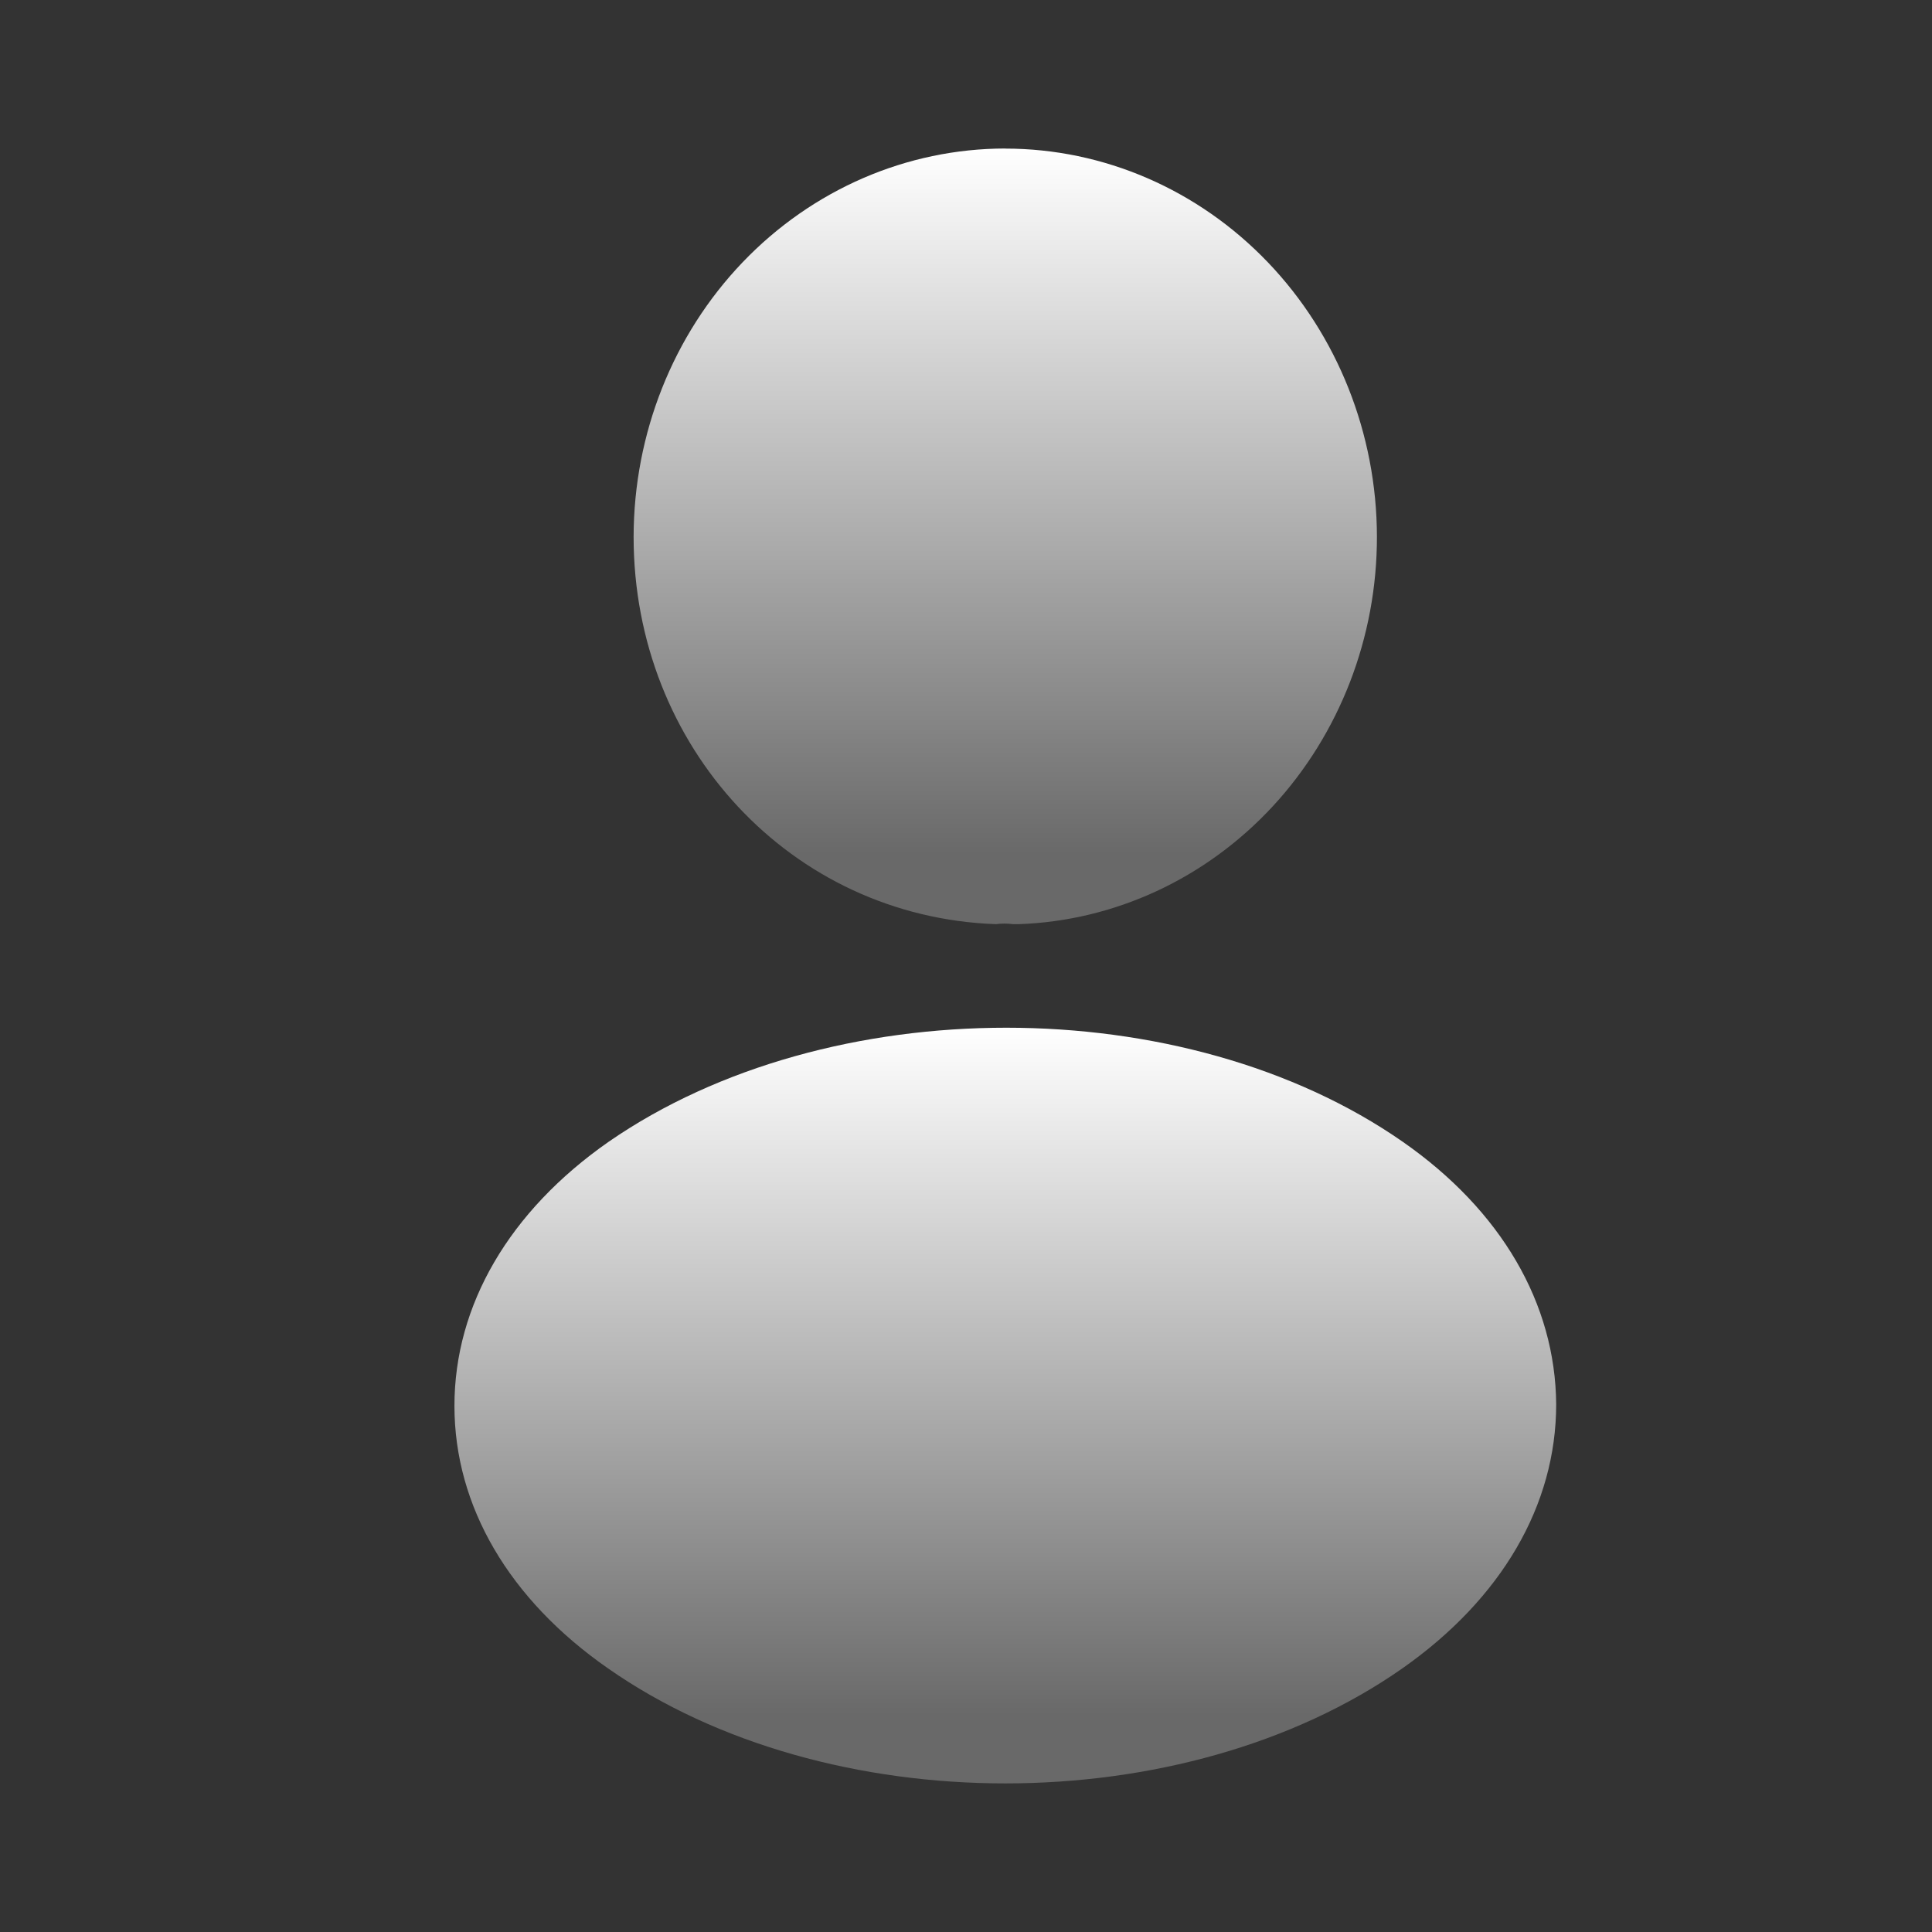
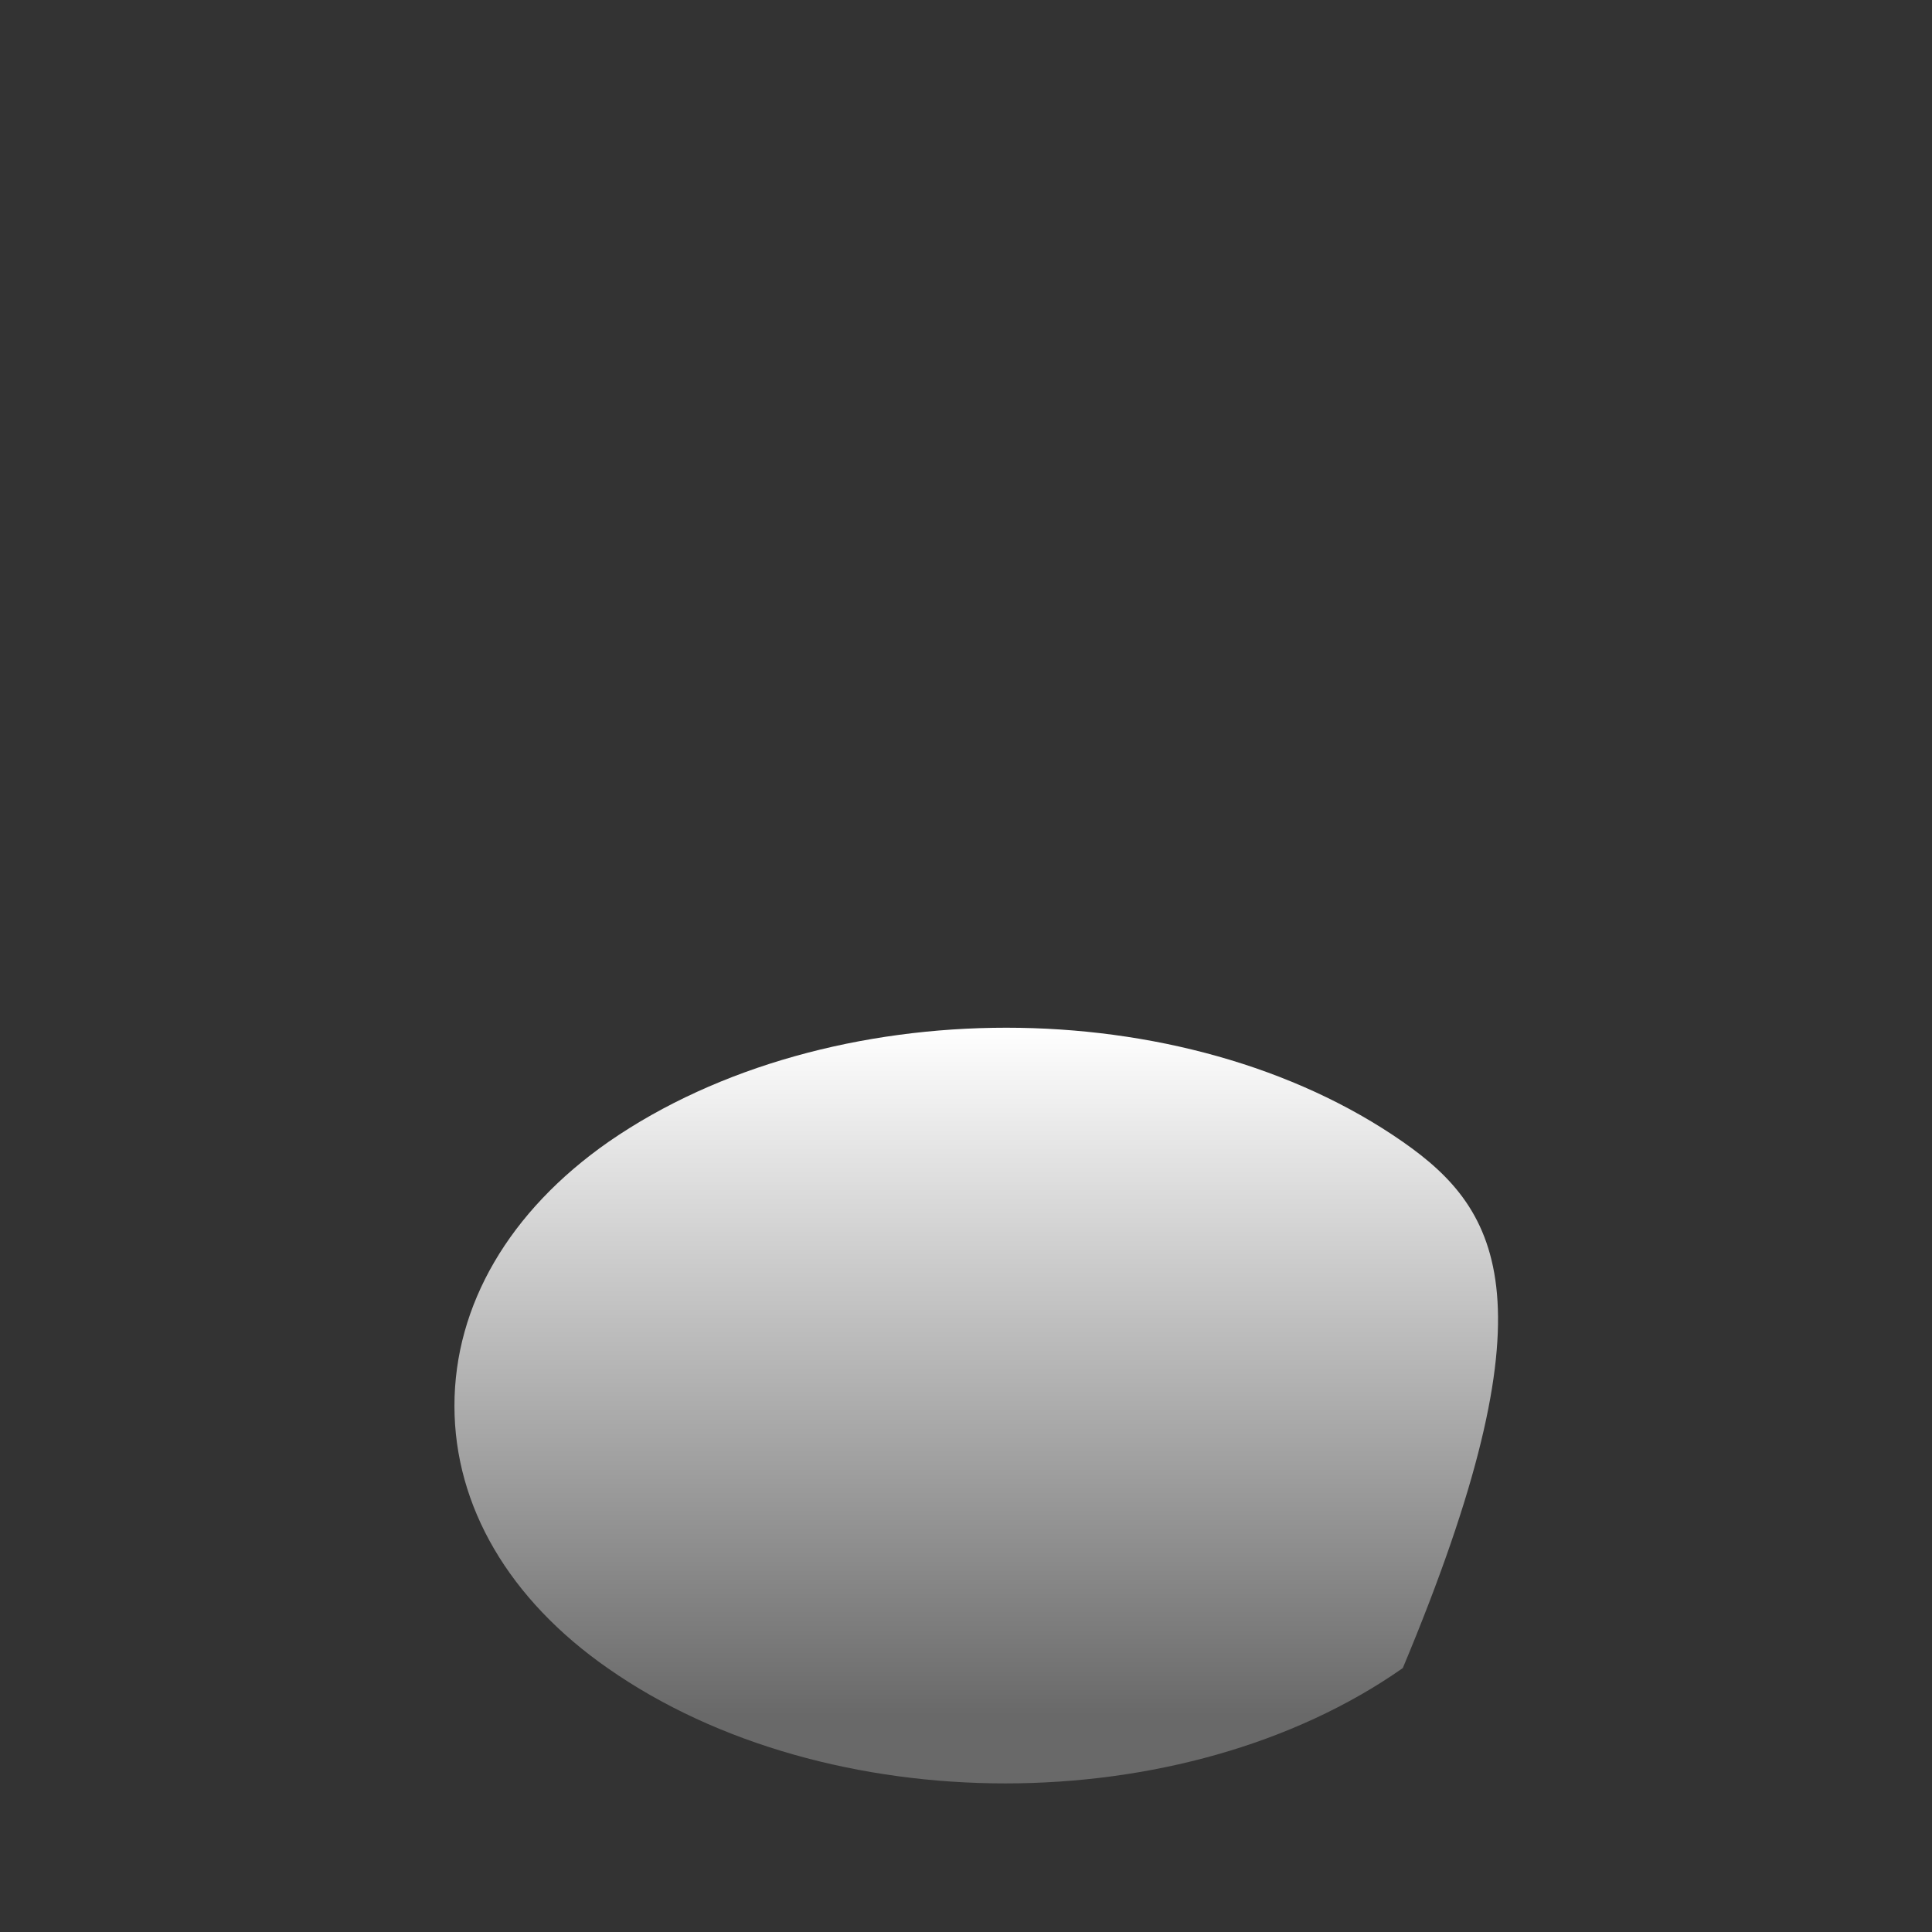
<svg xmlns="http://www.w3.org/2000/svg" width="23" height="23" viewBox="0 0 23 23" fill="none">
  <rect x="0" y="0" width="23" height="23" fill="#333333" stroke="none" />
-   <path d="M11.967 1.768C10.794 1.769 9.67 2.256 8.841 3.122C8.011 3.989 7.545 5.164 7.543 6.39C7.543 8.891 9.415 10.915 11.856 11.002C11.924 10.993 11.993 10.993 12.061 11.002H12.126C13.271 10.963 14.356 10.459 15.152 9.599C15.948 8.738 16.393 7.587 16.392 6.39C16.39 5.164 15.923 3.989 15.094 3.123C14.264 2.256 13.139 1.769 11.967 1.769V1.768Z" fill="url(#paint0_linear_20_51)" />
-   <path d="M16.7 13.593C14.101 11.782 9.863 11.782 7.245 13.593C6.062 14.419 5.41 15.539 5.41 16.736C5.41 17.933 6.062 19.042 7.236 19.86C8.54 20.773 10.254 21.231 11.968 21.231C13.682 21.231 15.396 20.773 16.7 19.858C17.874 19.032 18.526 17.922 18.526 16.716C18.516 15.519 17.874 14.411 16.7 13.593Z" fill="url(#paint1_linear_20_51)" />
+   <path d="M16.7 13.593C14.101 11.782 9.863 11.782 7.245 13.593C6.062 14.419 5.41 15.539 5.41 16.736C5.41 17.933 6.062 19.042 7.236 19.86C8.54 20.773 10.254 21.231 11.968 21.231C13.682 21.231 15.396 20.773 16.7 19.858C18.516 15.519 17.874 14.411 16.7 13.593Z" fill="url(#paint1_linear_20_51)" />
  <defs>
    <linearGradient id="paint0_linear_20_51" x1="11.967" y1="10.168" x2="11.967" y2="1.768" gradientUnits="userSpaceOnUse">
      <stop stop-color="#696969" />
      <stop offset="1" stop-color="white" />
    </linearGradient>
    <linearGradient id="paint1_linear_20_51" x1="11.968" y1="20.418" x2="11.968" y2="12.235" gradientUnits="userSpaceOnUse">
      <stop stop-color="#696969" />
      <stop offset="1" stop-color="white" />
    </linearGradient>
  </defs>
</svg>